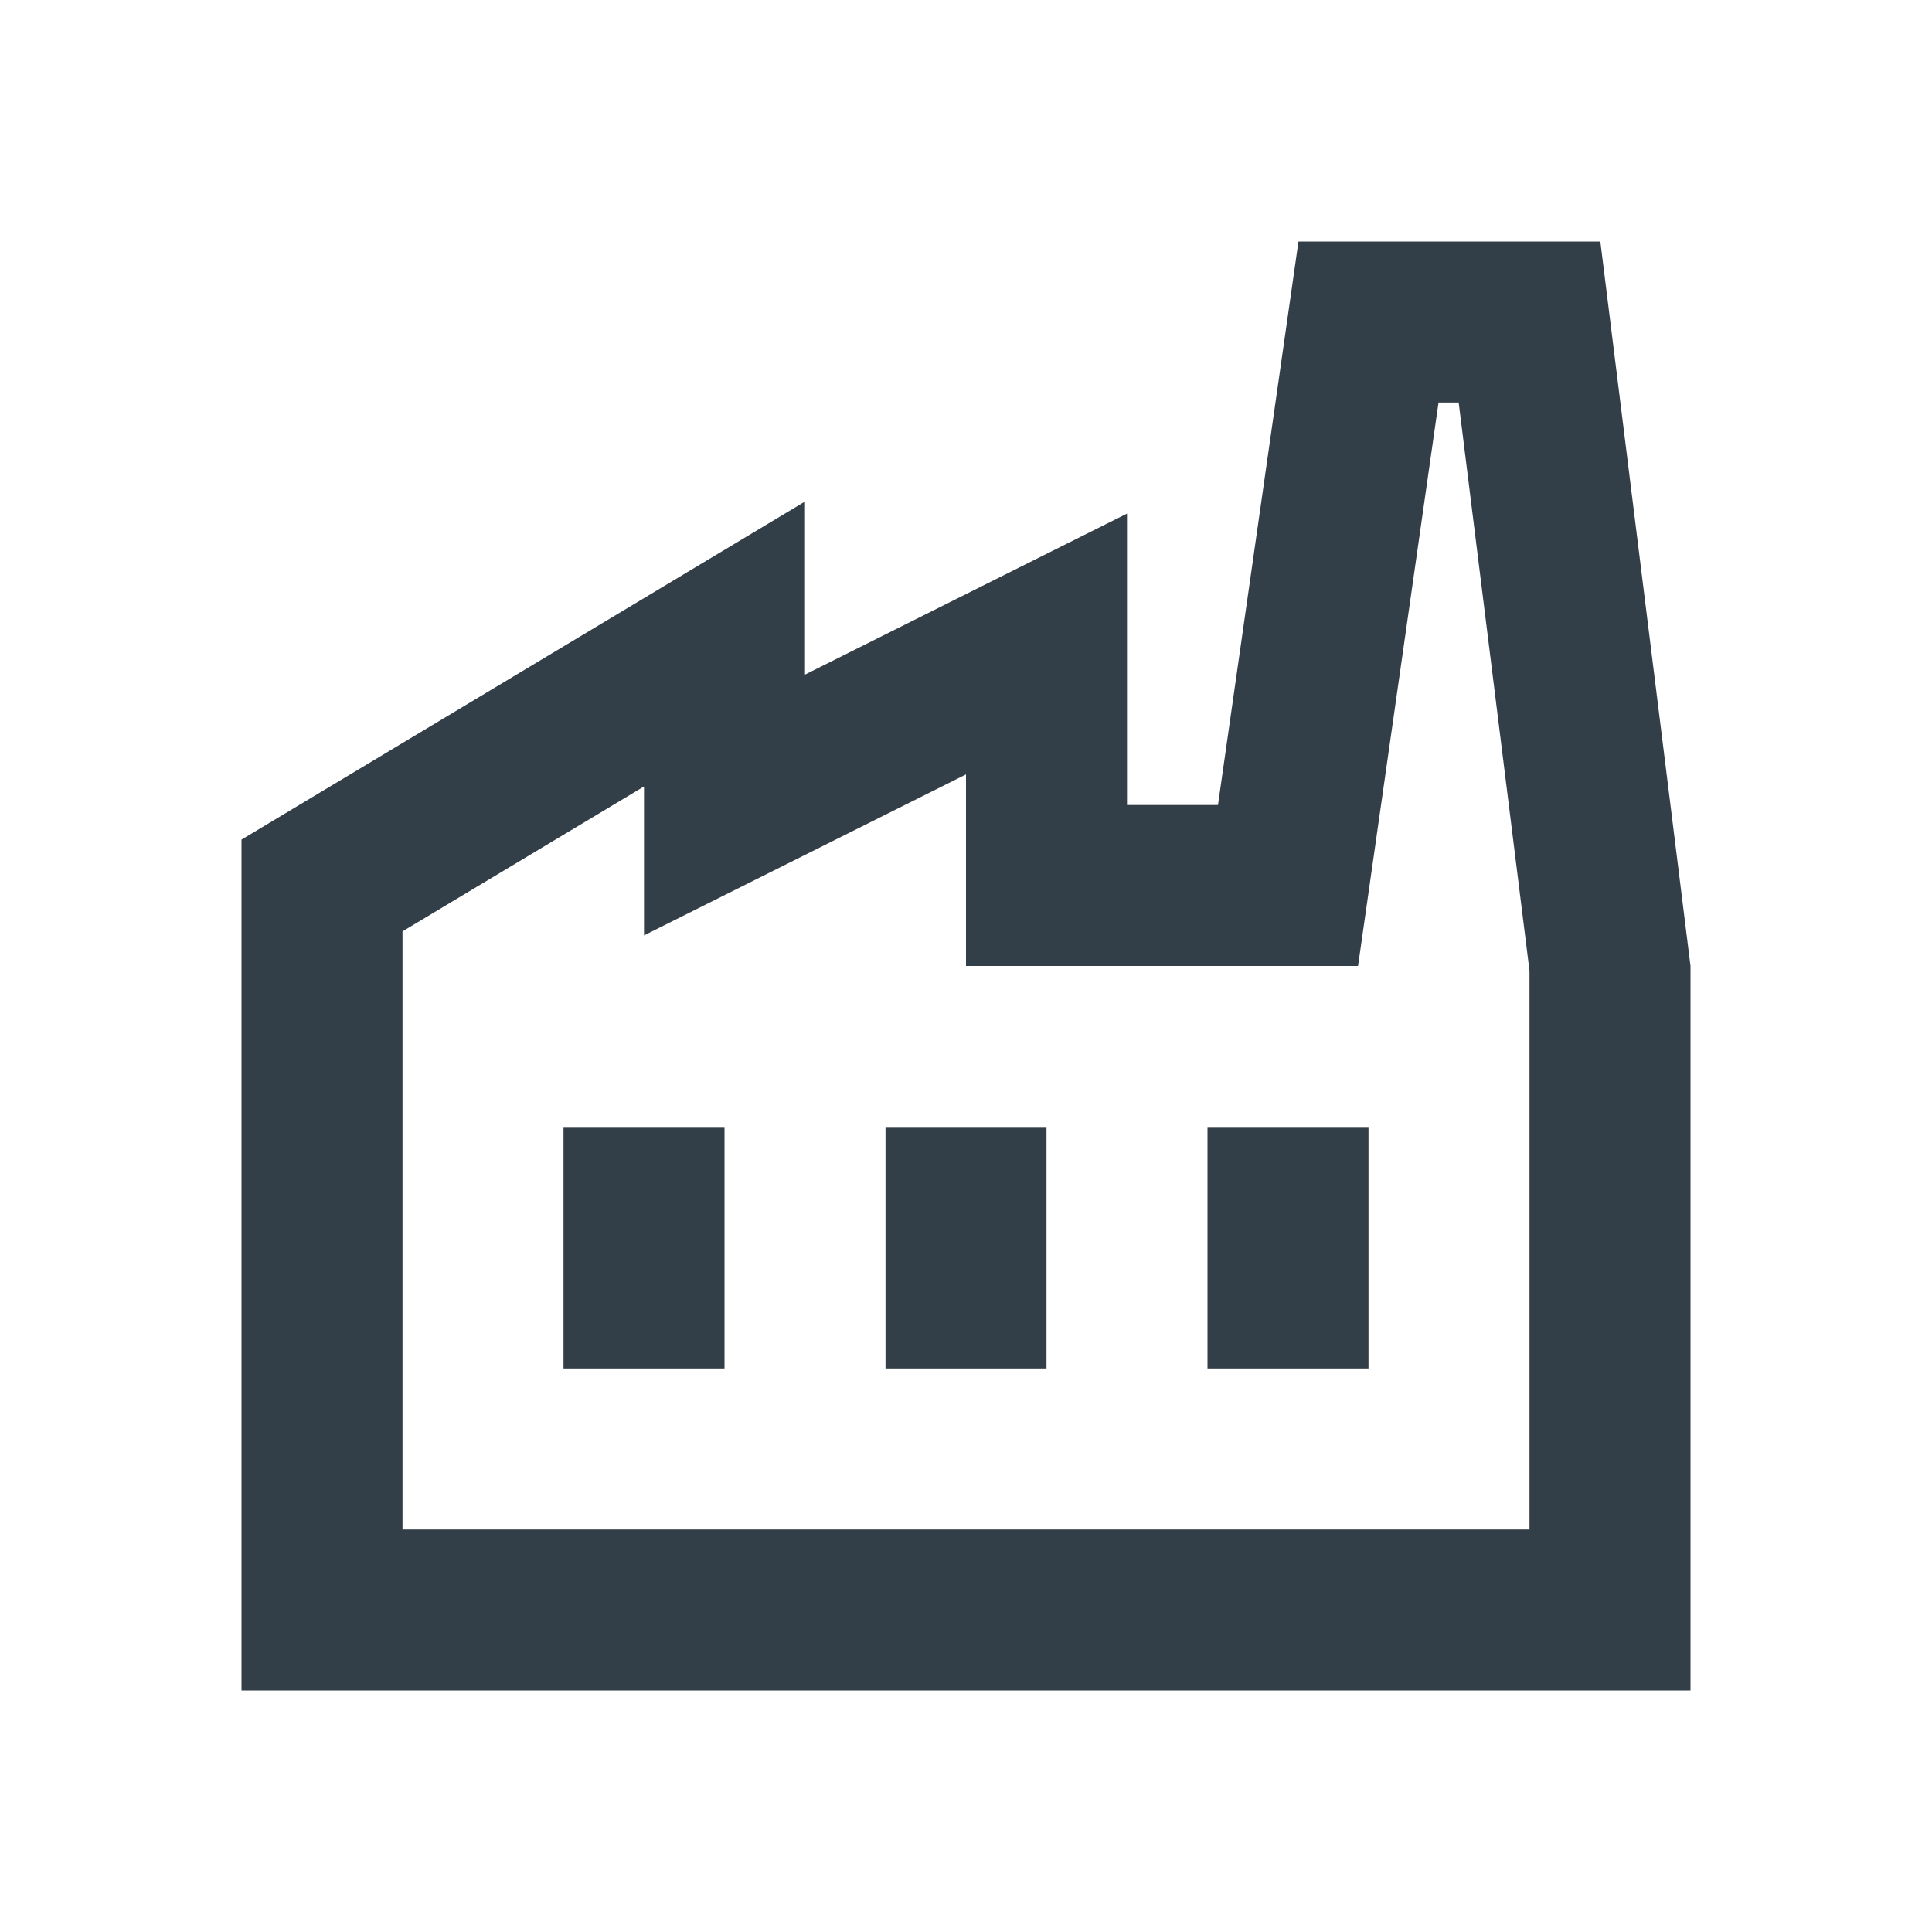
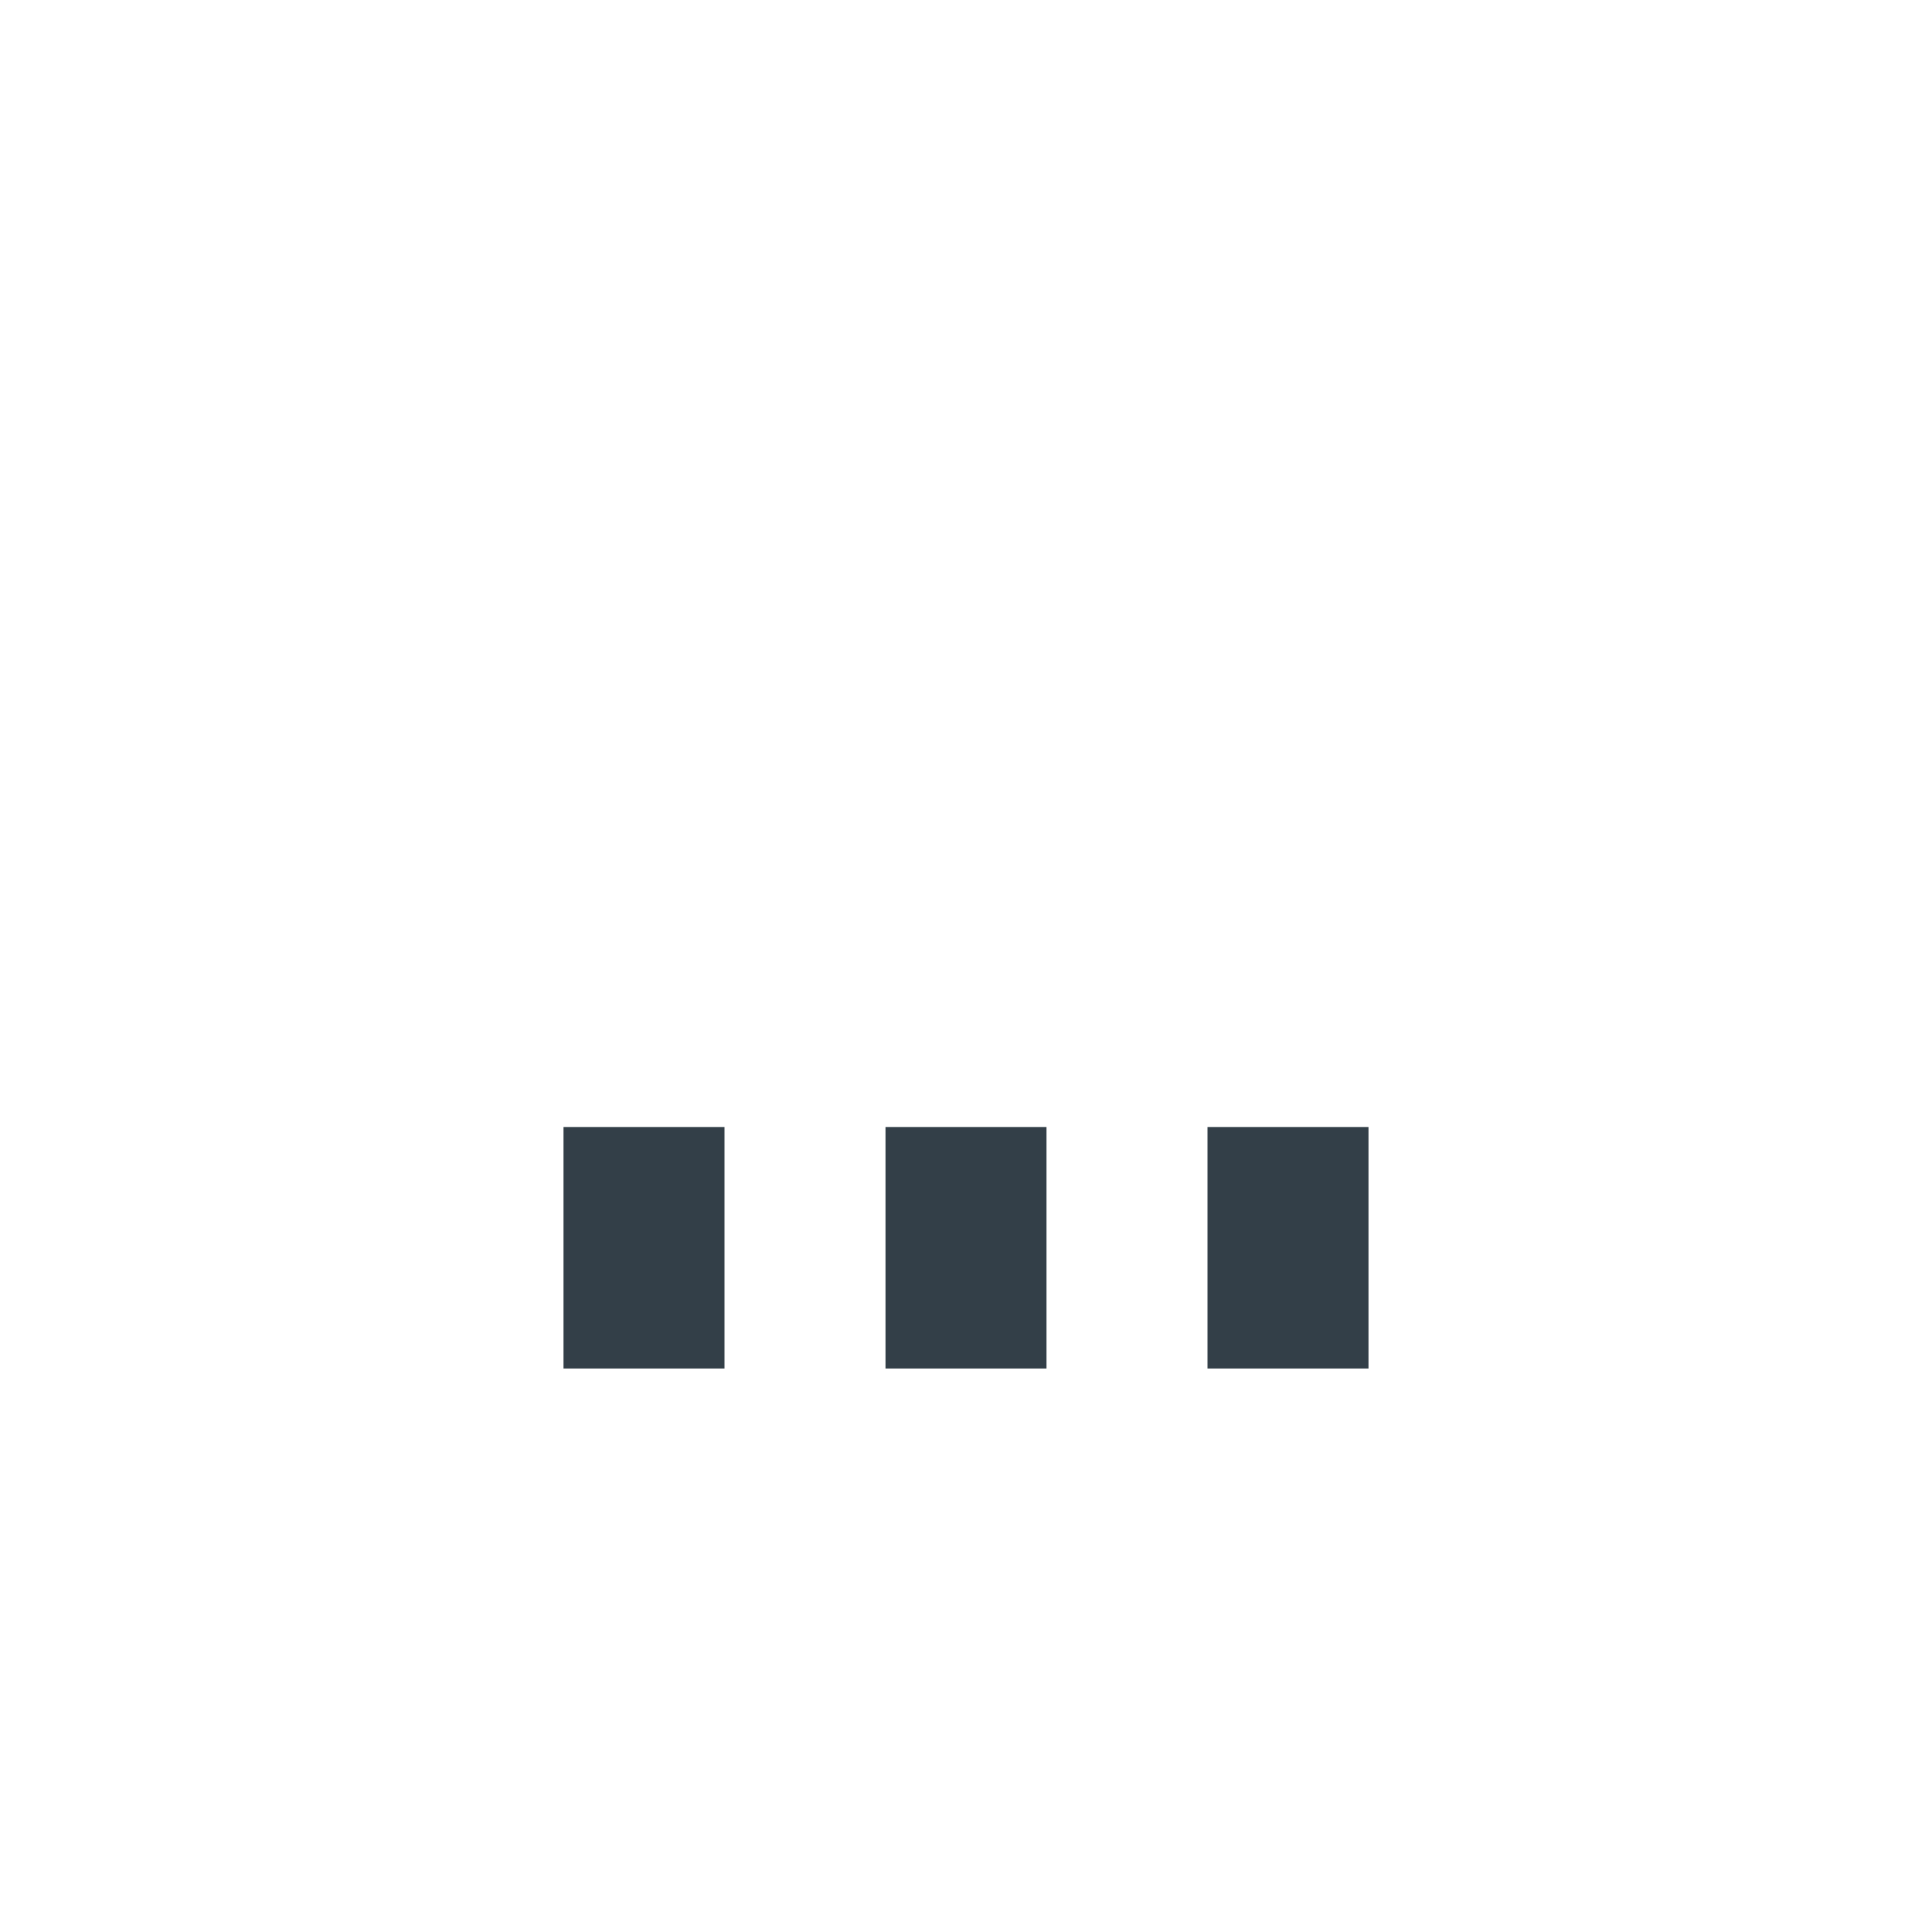
<svg xmlns="http://www.w3.org/2000/svg" id="a" viewBox="0 0 24 24">
  <defs>
    <style>.c{fill:#333f48;}</style>
  </defs>
-   <path class="c" d="M19.88,3h-3.75l-1,7h-1.13v-3.62l-4,2v-2.15l-7,4.2v10.57h18v-9l-1.12-9ZM19,19H5v-7.43l3-1.8v1.85l4-2v2.38h4.87l1-7h.25l.88,7.06v6.94Z" />
  <rect class="c" x="7" y="14" width="2" height="3" />
  <rect class="c" x="11" y="14" width="2" height="3" />
  <rect class="c" x="15" y="14" width="2" height="3" />
</svg>